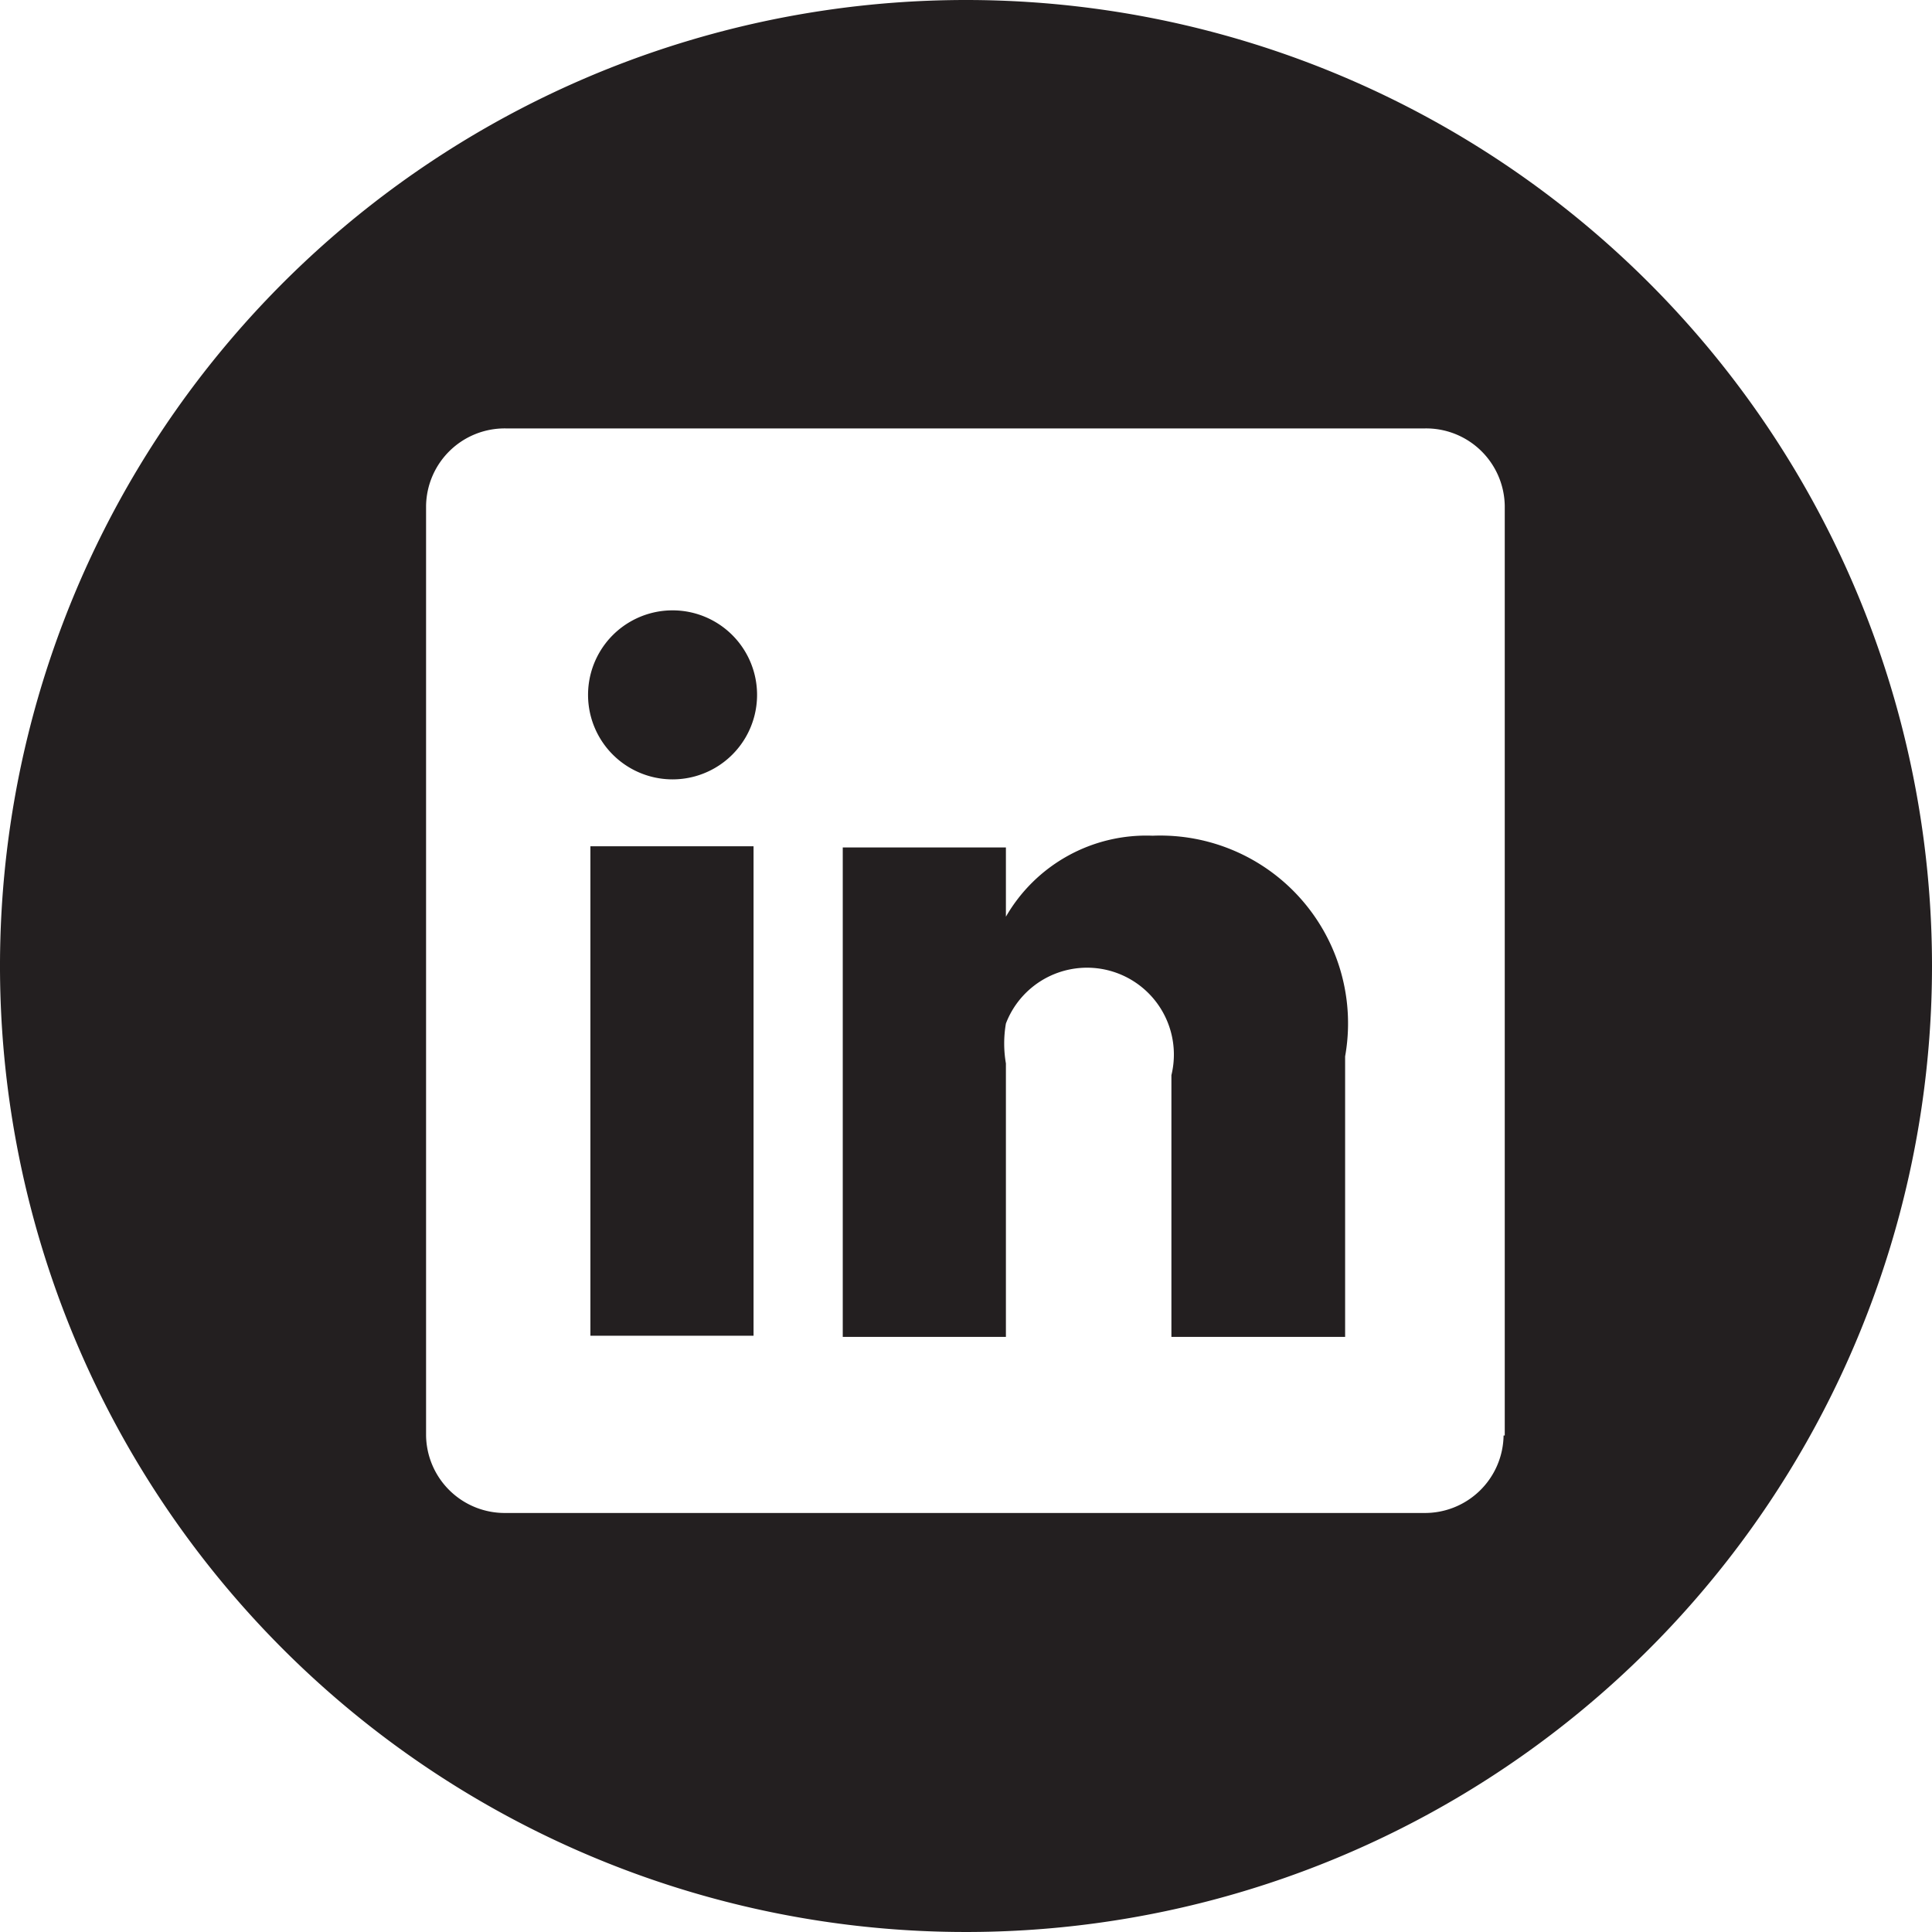
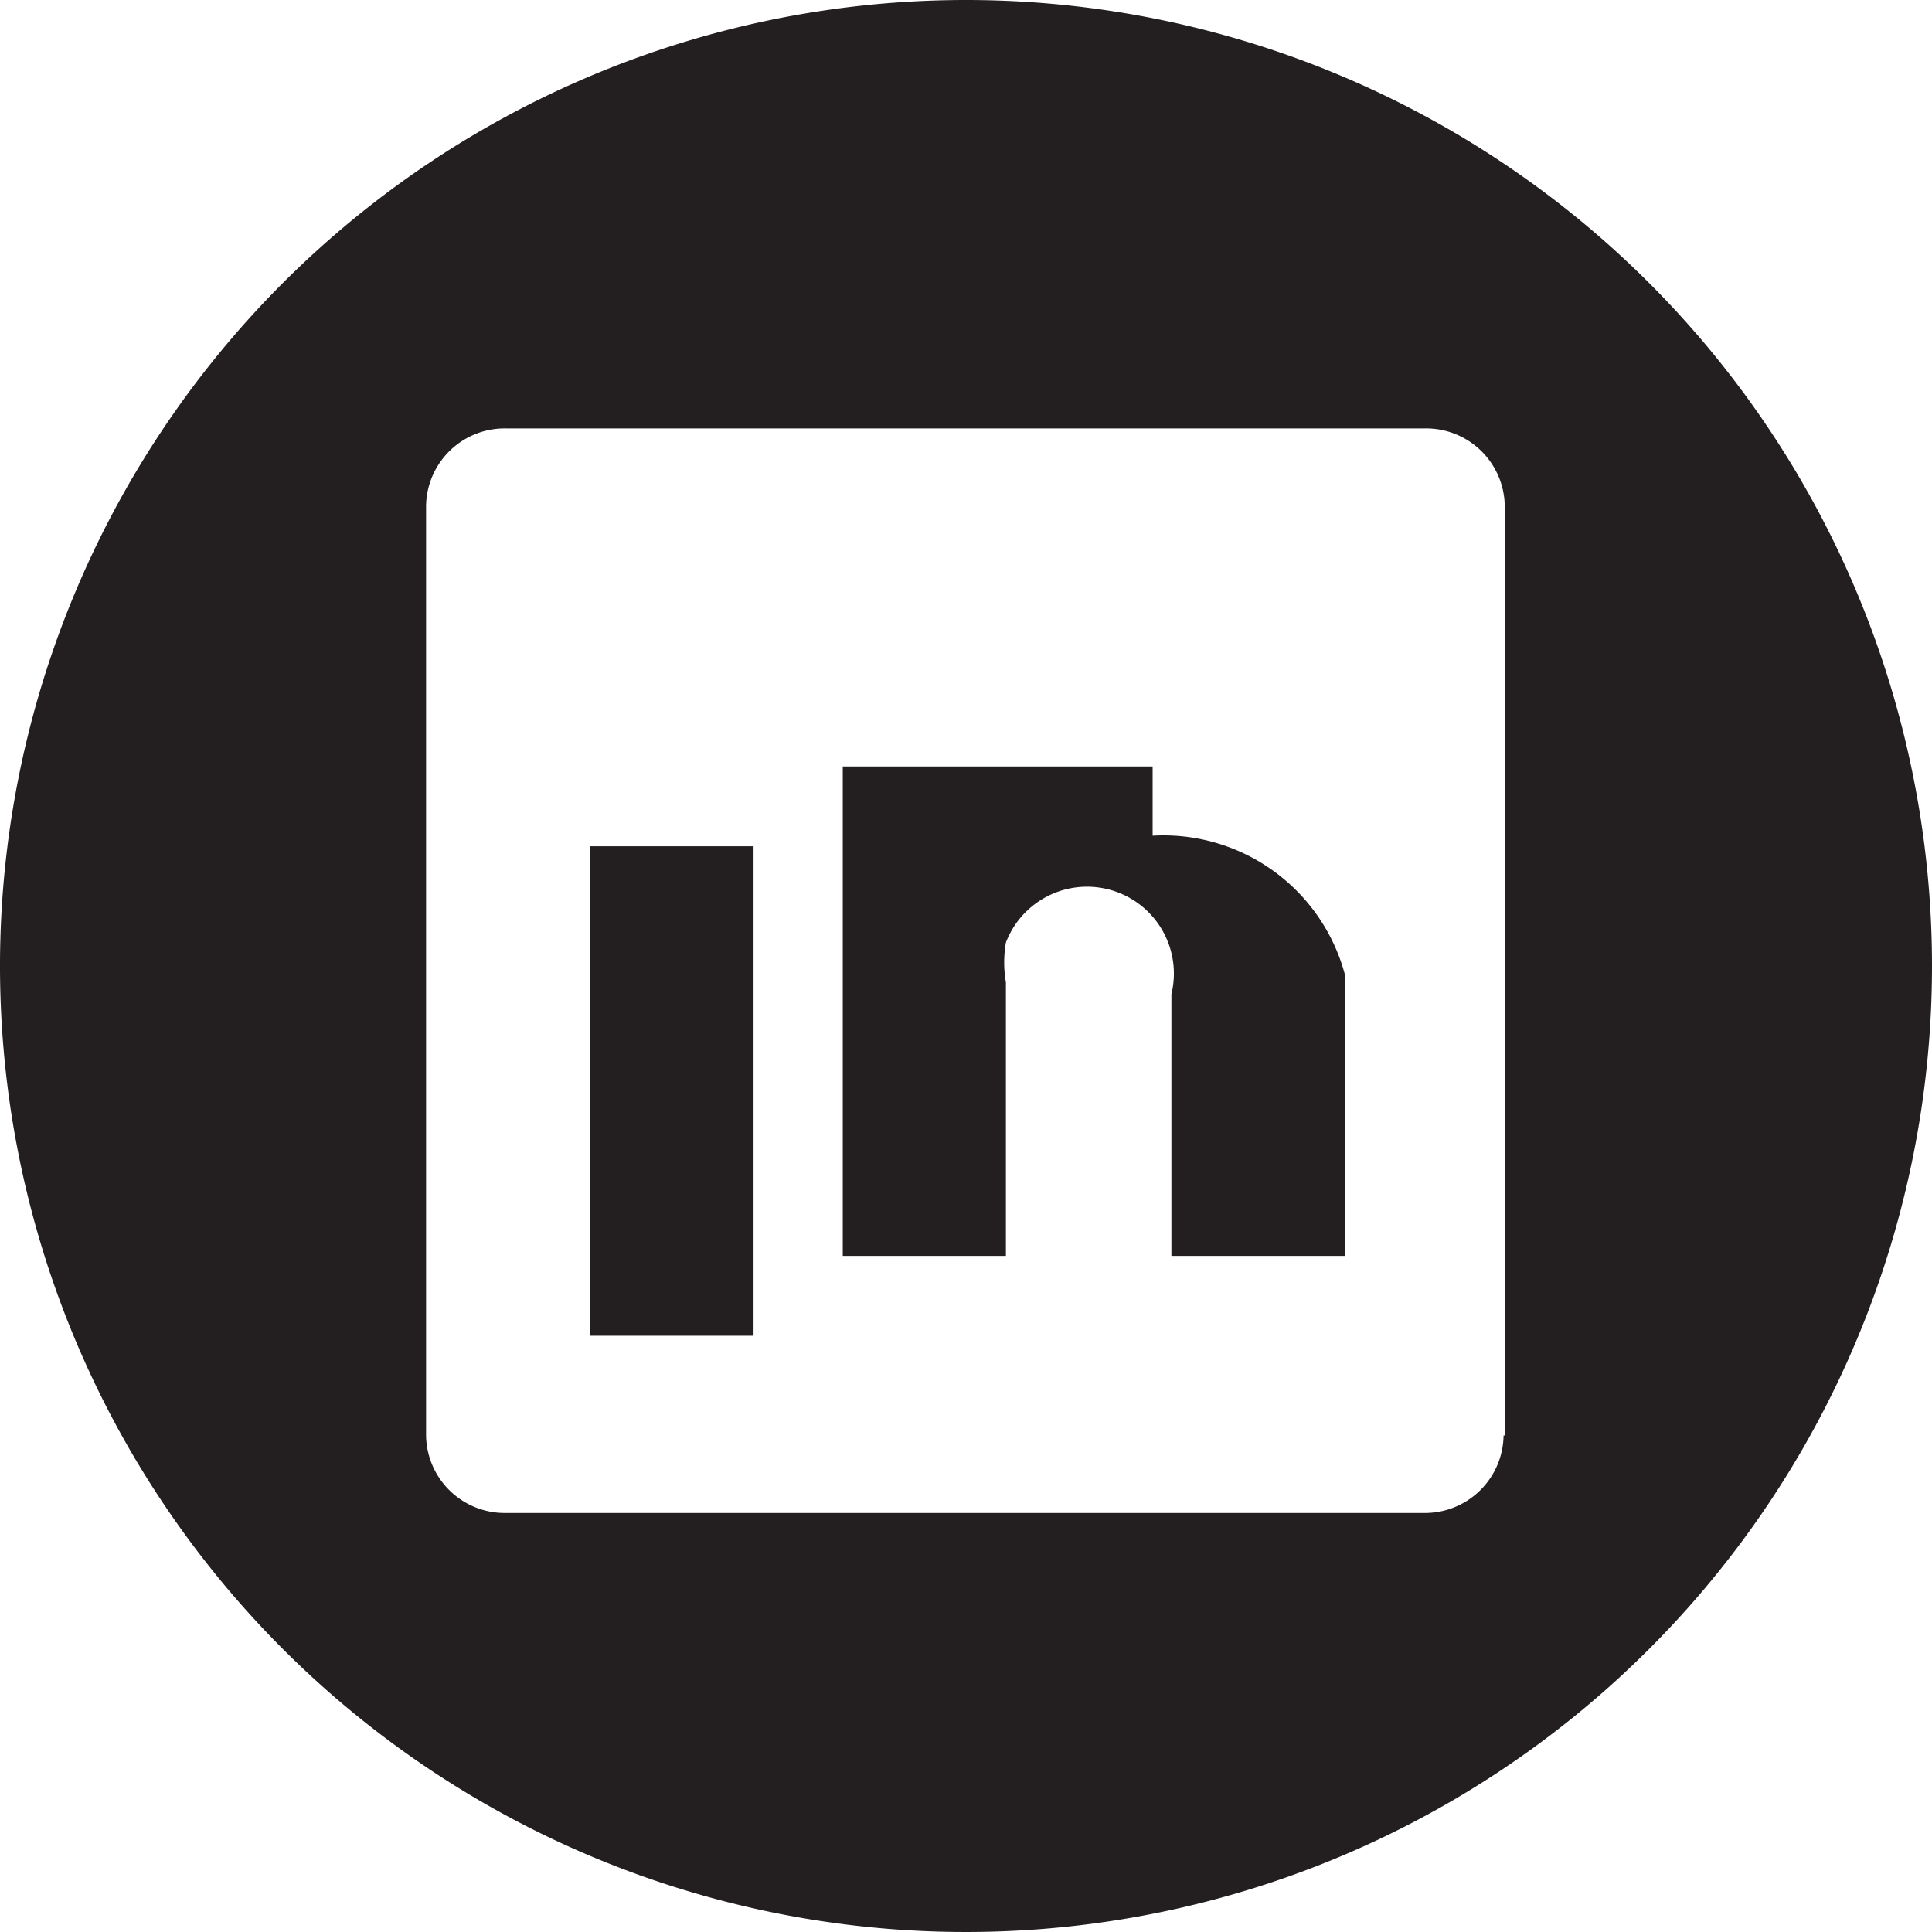
<svg xmlns="http://www.w3.org/2000/svg" id="Layer_1" data-name="Layer 1" viewBox="0 0 16.46 16.46">
  <defs>
    <style>.cls-1{fill:#231f20;}</style>
  </defs>
  <title>linkedin</title>
  <path class="cls-1" d="M48.77,528.12A8.23,8.23,0,1,0,57,536.35,8.23,8.23,0,0,0,48.77,528.12Zm4.58,12.23a0.67,0.67,0,0,1-.68.66H44.85a0.67,0.67,0,0,1-.68-0.66v-7.92a0.67,0.67,0,0,1,.68-0.66h7.83a0.67,0.67,0,0,1,.68.66v7.92Z" transform="translate(-40.54 -528.12)" />
-   <path class="cls-1" d="M50.36,535.24a1.38,1.38,0,0,0-1.25.69h0v-0.59H47.72c0,0.39,0,4.17,0,4.17h1.39v-2.33a1,1,0,0,1,0-.34,0.74,0.74,0,0,1,1.41.44v2.23H52v-2.39A1.6,1.6,0,0,0,50.36,535.24Z" transform="translate(-40.54 -528.12)" />
-   <path class="cls-1" d="M46.27,533.32a0.72,0.72,0,1,0,0,1.44h0A0.72,0.72,0,1,0,46.27,533.32Z" transform="translate(-40.54 -528.12)" />
+   <path class="cls-1" d="M50.36,535.24h0v-0.59H47.72c0,0.39,0,4.17,0,4.17h1.39v-2.33a1,1,0,0,1,0-.34,0.74,0.74,0,0,1,1.41.44v2.23H52v-2.39A1.6,1.6,0,0,0,50.36,535.24Z" transform="translate(-40.54 -528.12)" />
  <rect class="cls-1" x="5.03" y="7.21" width="1.39" height="4.17" />
</svg>